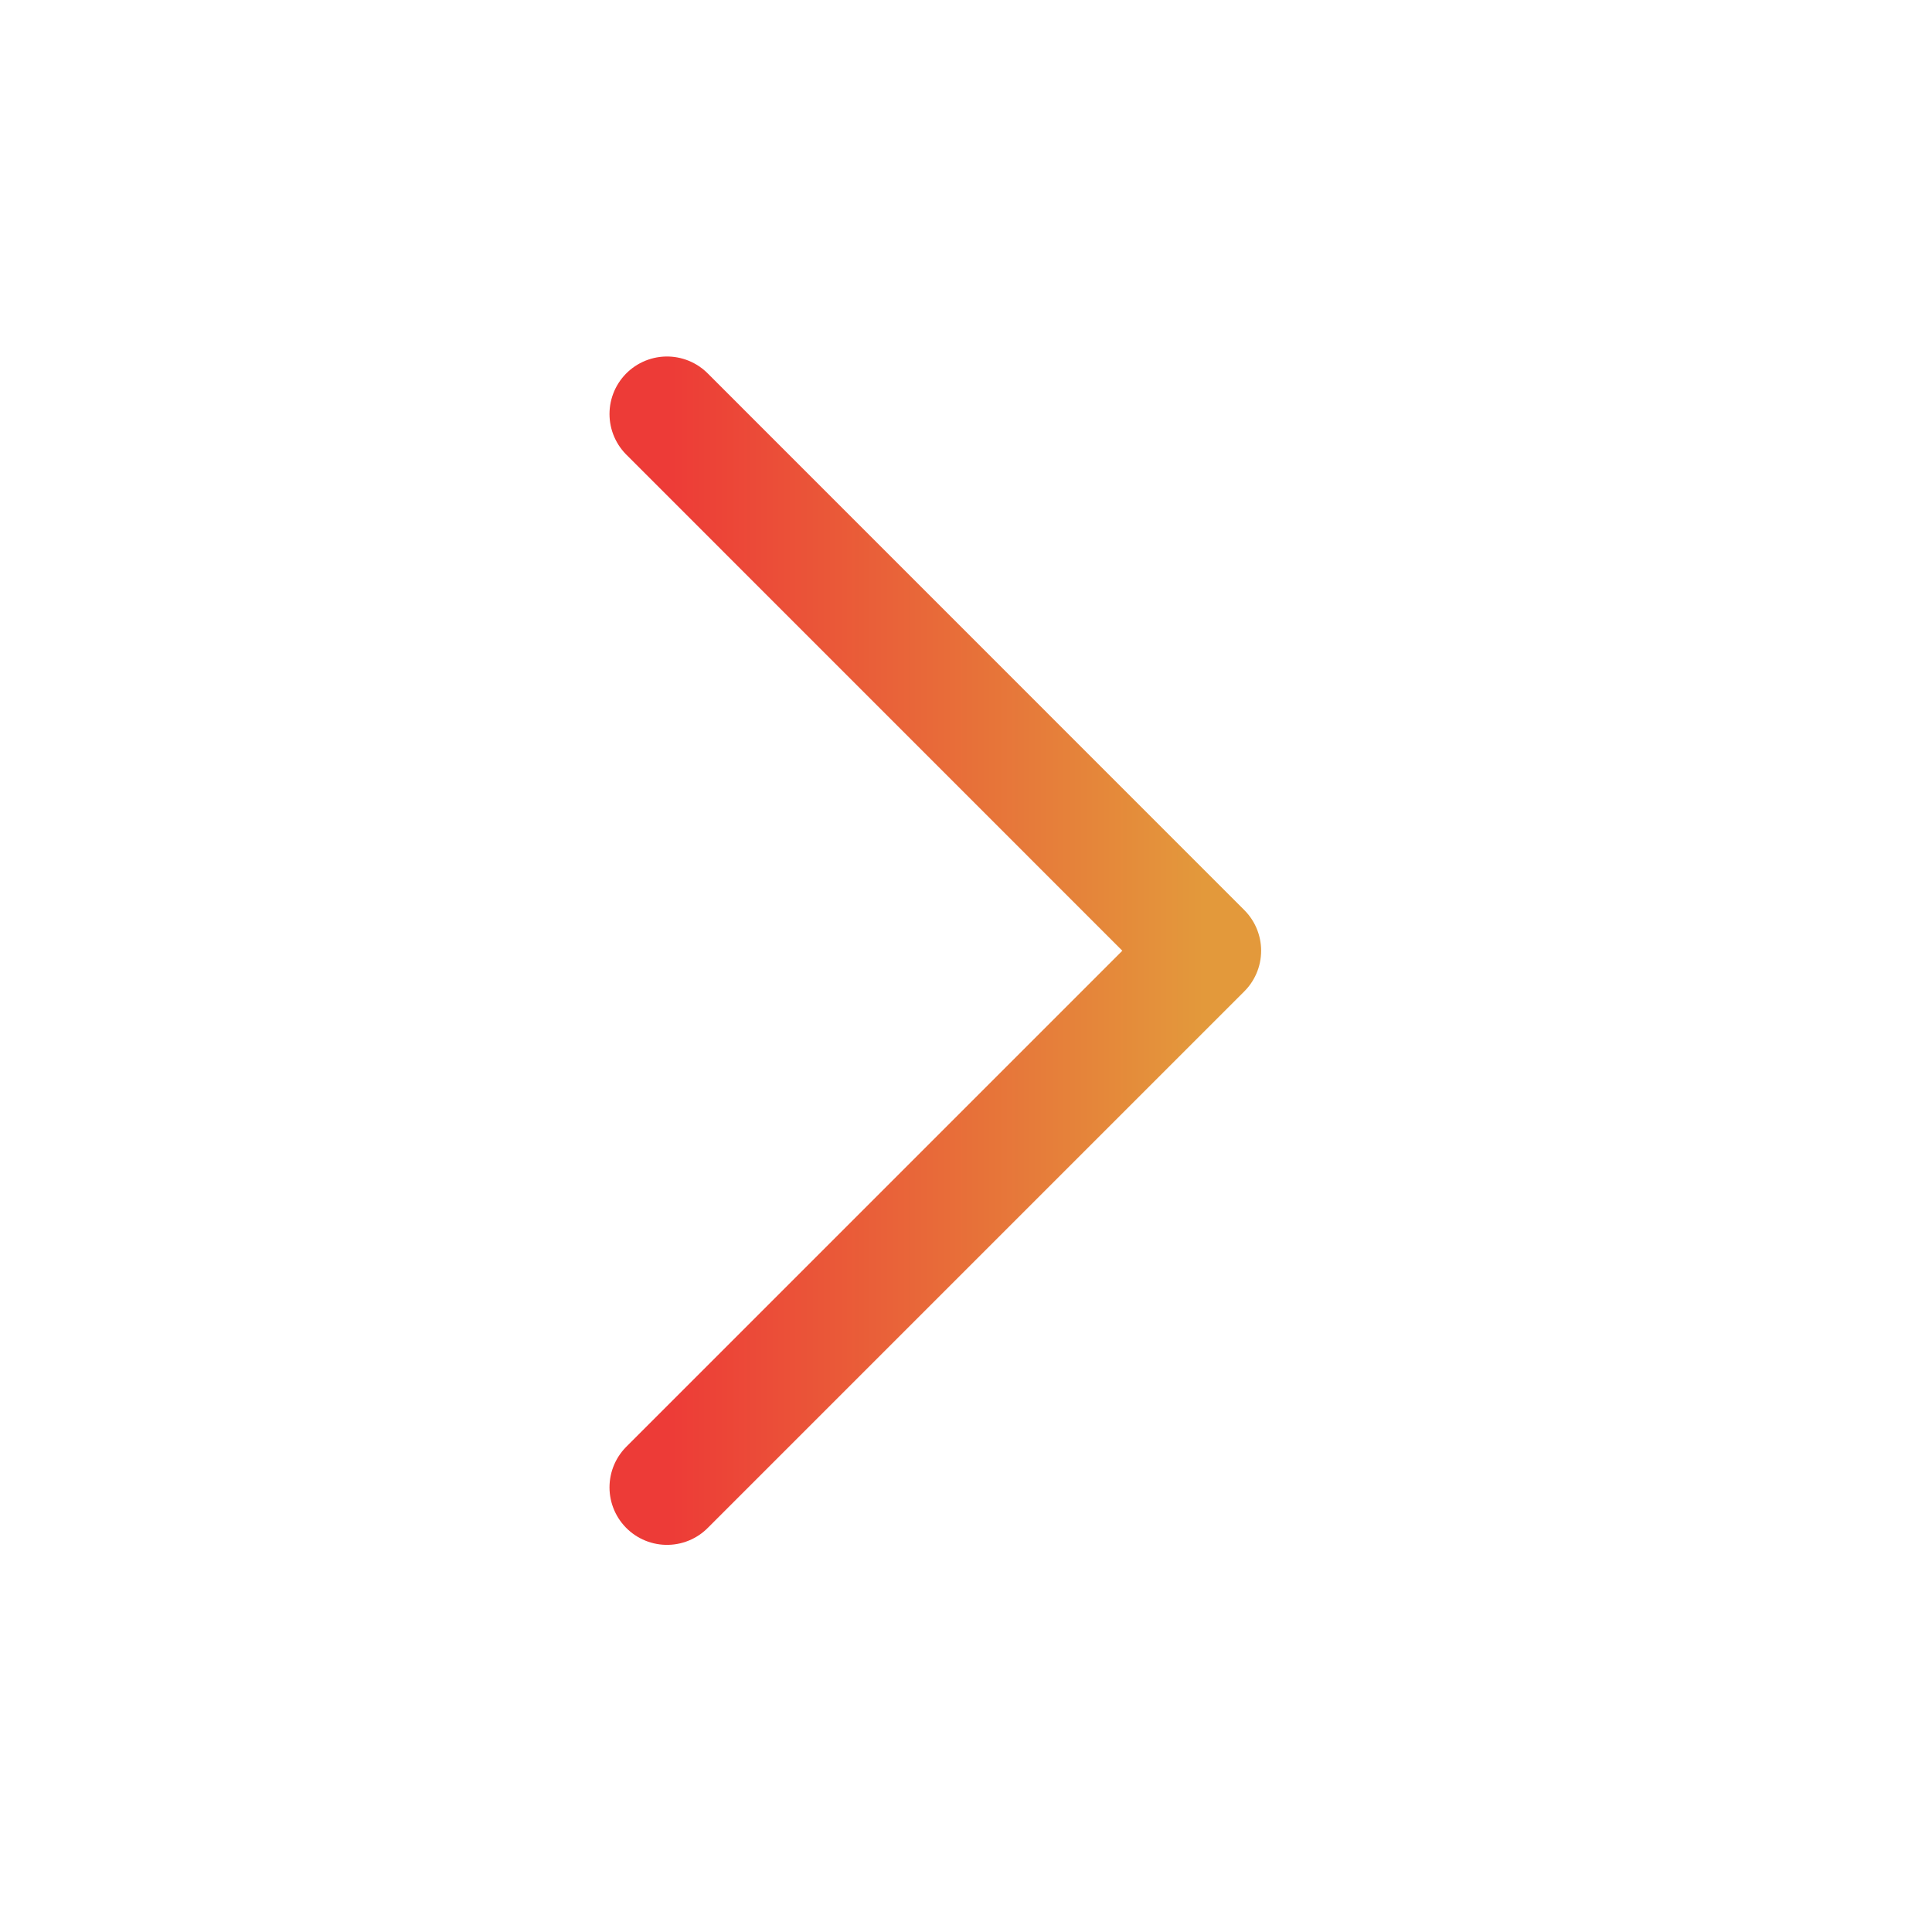
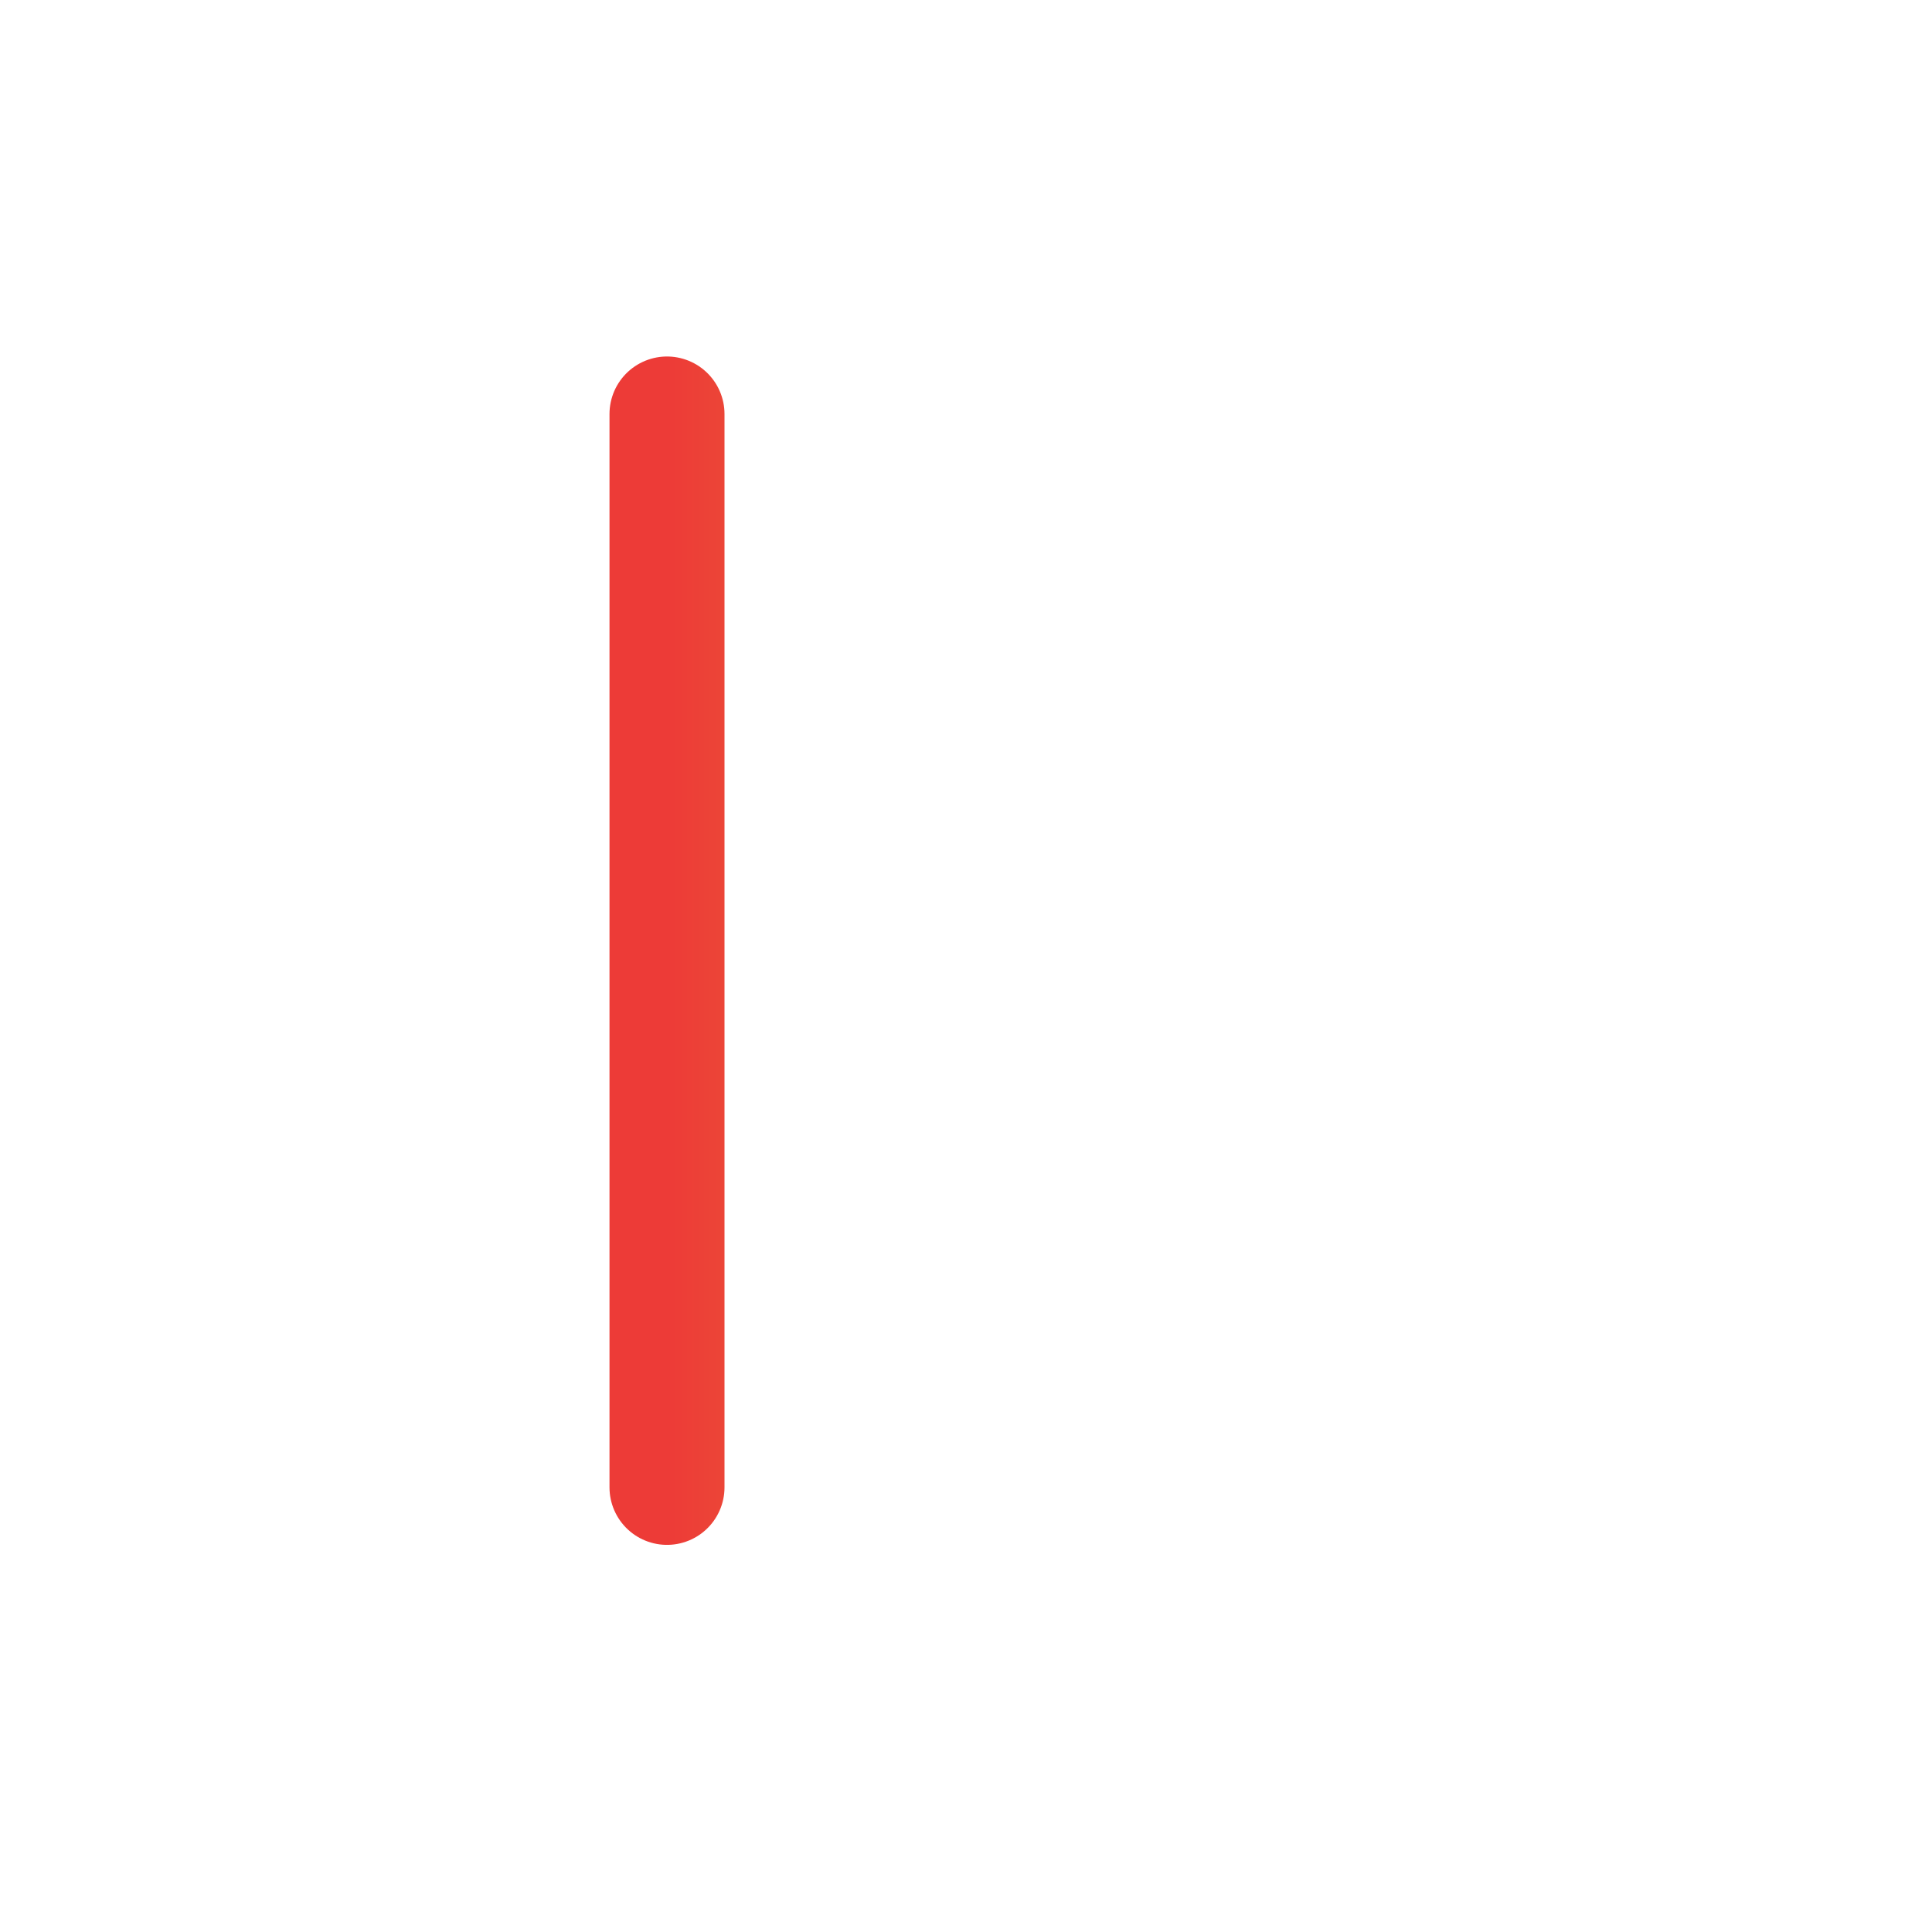
<svg xmlns="http://www.w3.org/2000/svg" width="21" height="21" viewBox="0 0 21 21" fill="none">
-   <path d="M7.25 4.5L13.083 10.334L7.25 16.167" stroke="url(#paint0_linear_78_10514)" stroke-width="1.25" stroke-linecap="round" stroke-linejoin="round" />
+   <path d="M7.25 4.5L7.25 16.167" stroke="url(#paint0_linear_78_10514)" stroke-width="1.25" stroke-linecap="round" stroke-linejoin="round" />
  <defs>
    <linearGradient id="paint0_linear_78_10514" x1="7.25" y1="10.334" x2="13.083" y2="10.334" gradientUnits="userSpaceOnUse">
      <stop stop-color="#ED3B37" />
      <stop offset="1" stop-color="#E3993B" />
    </linearGradient>
  </defs>
</svg>